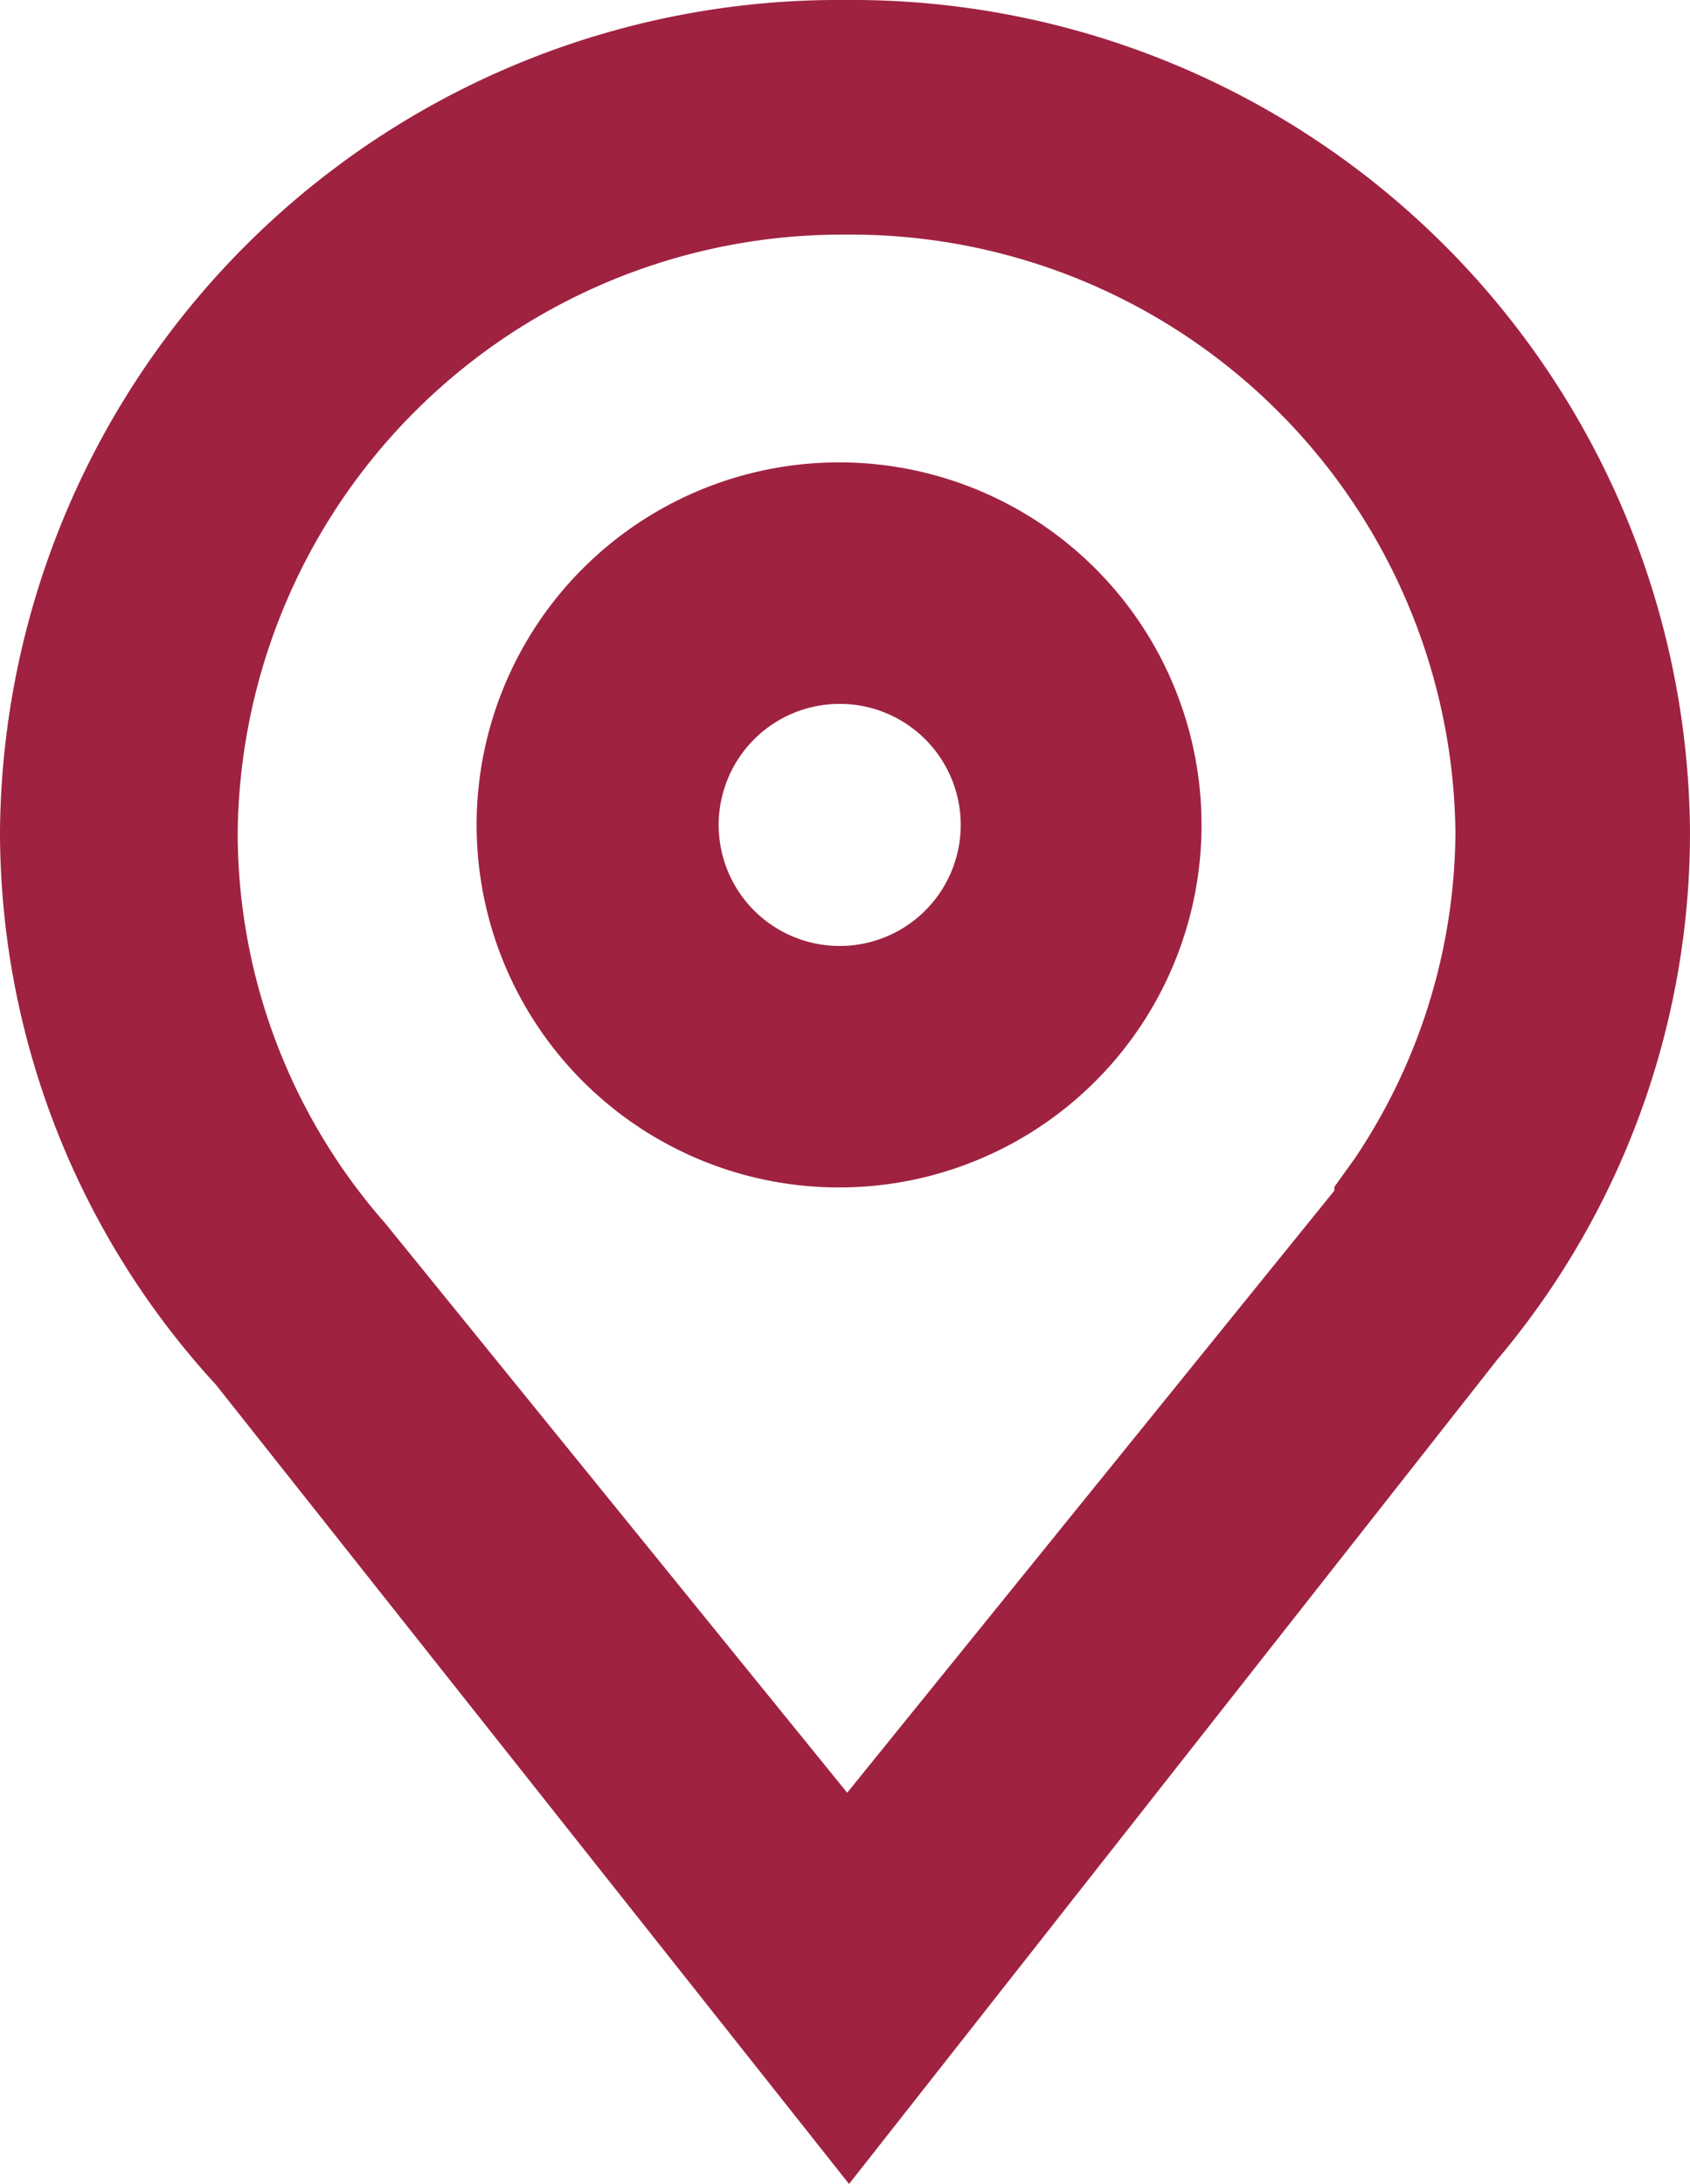
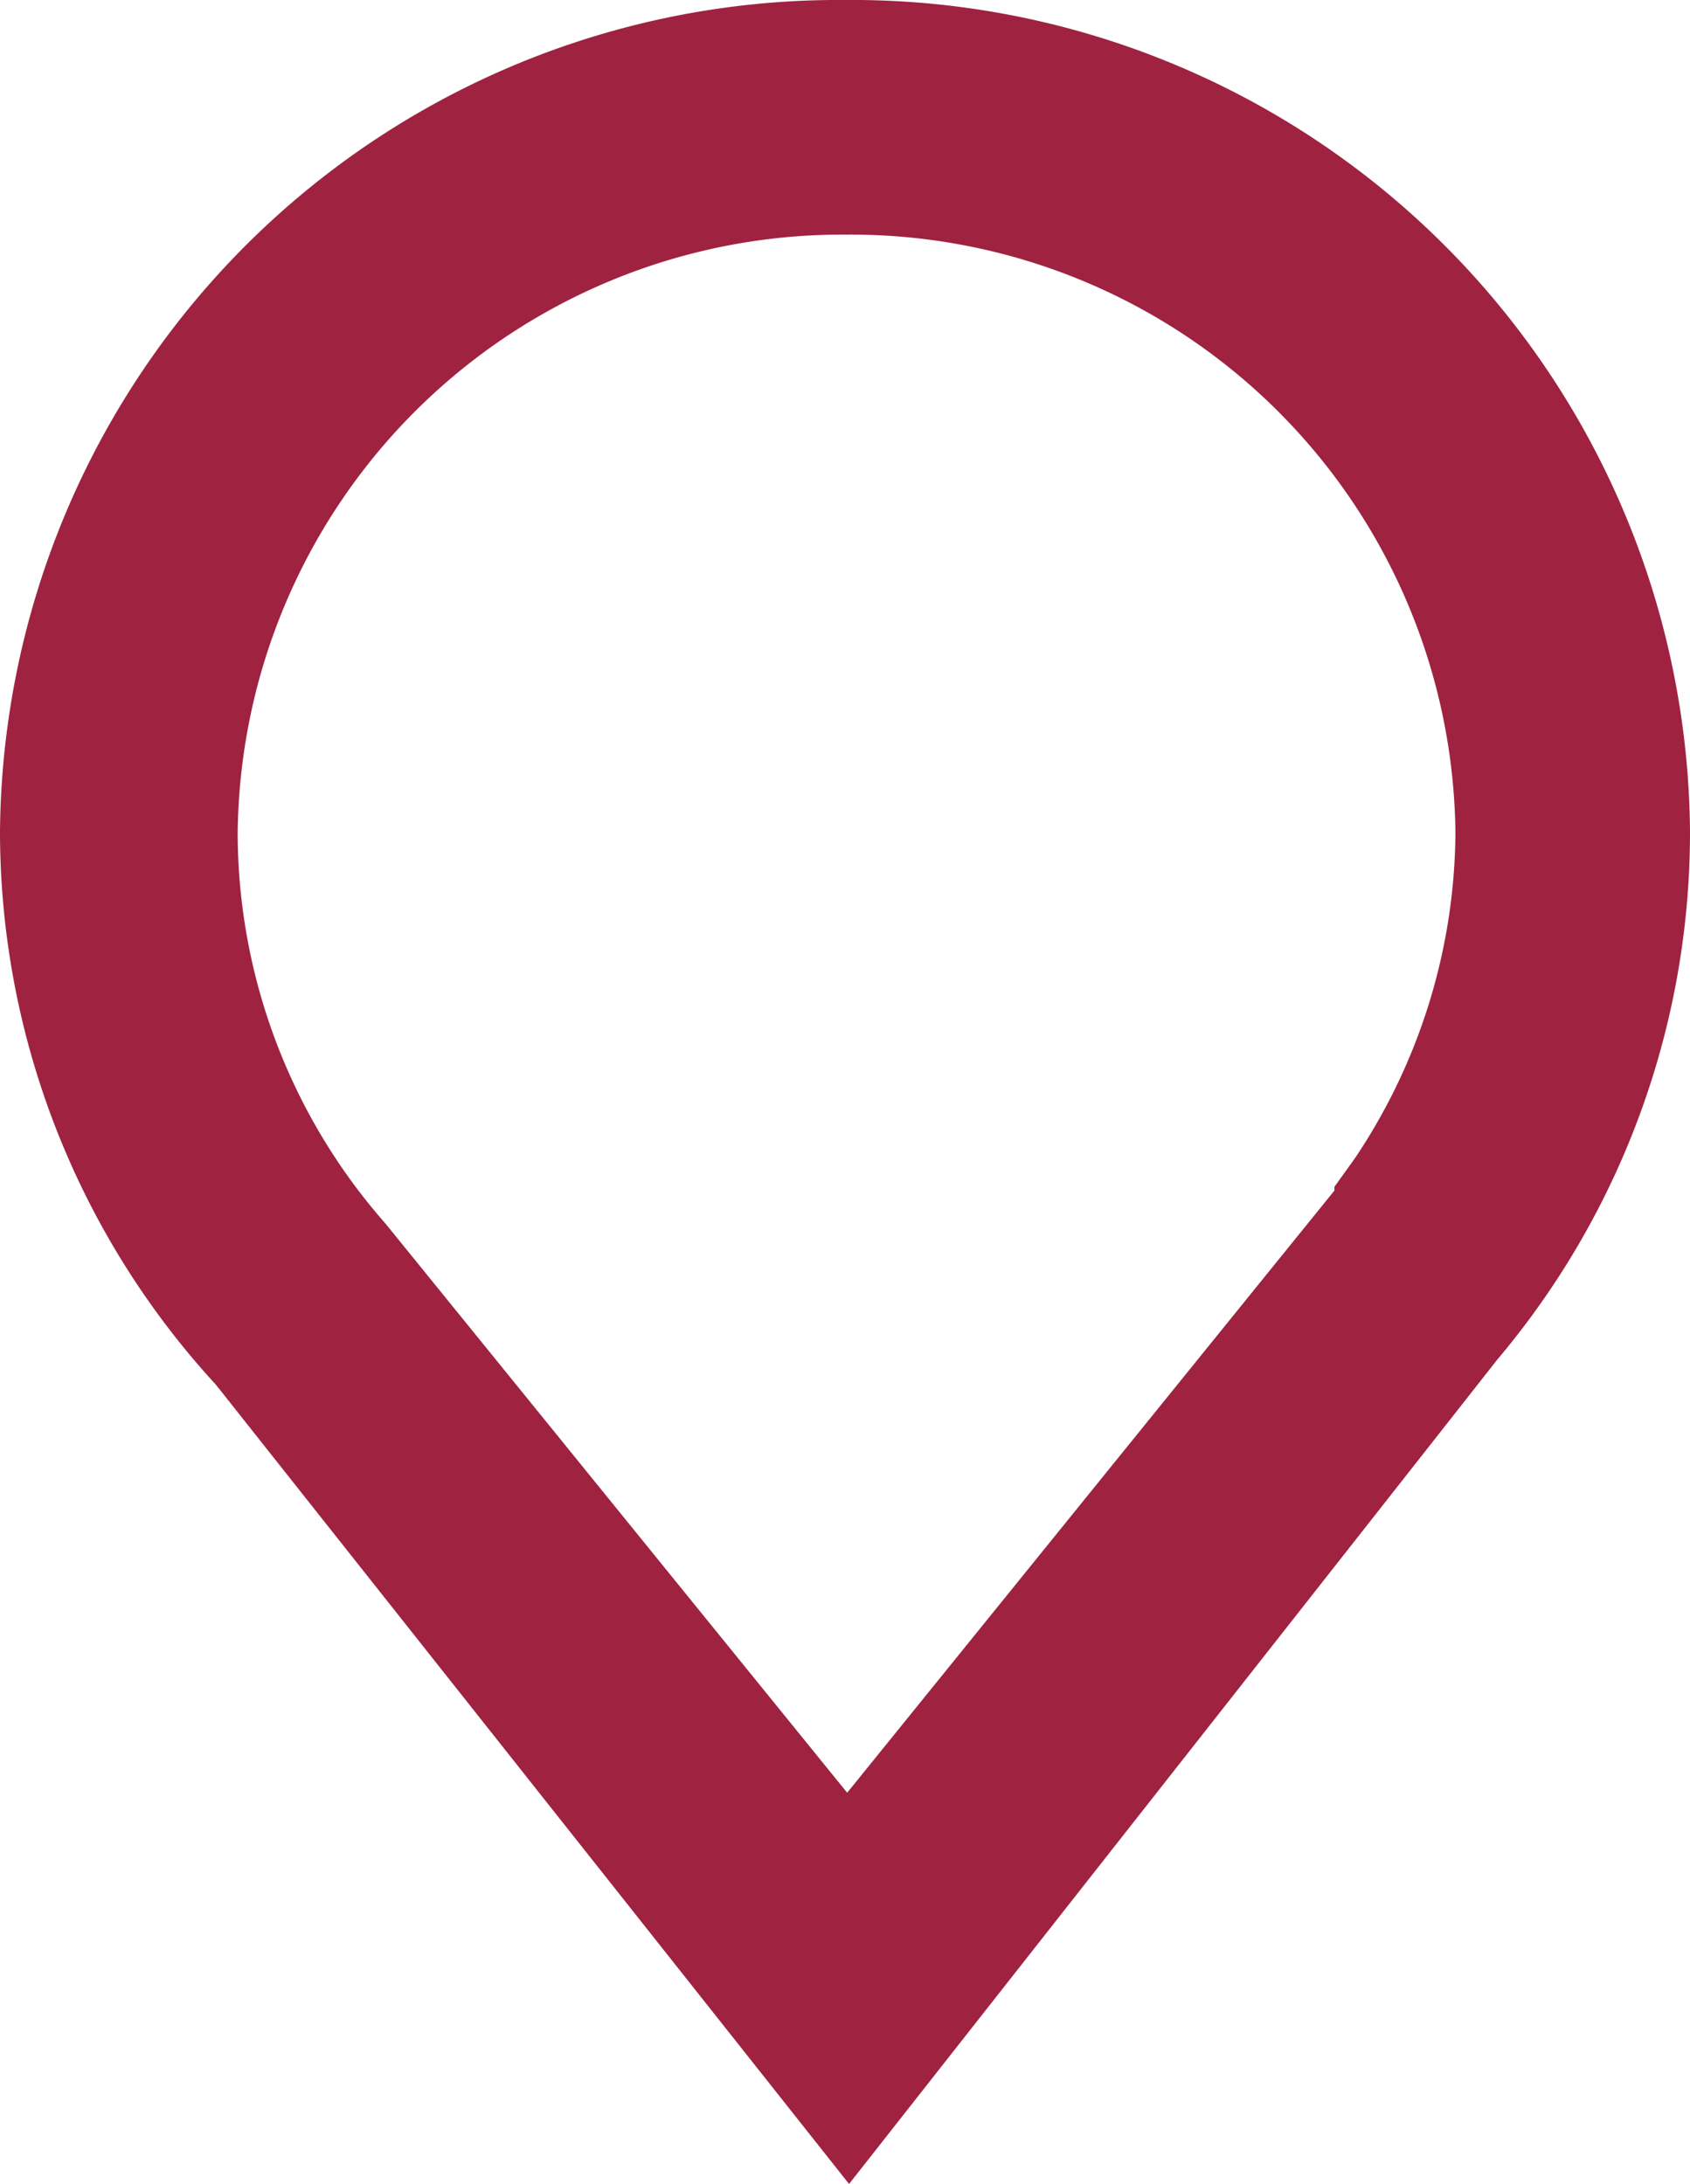
<svg xmlns="http://www.w3.org/2000/svg" viewBox="0 0 27.09 35">
  <defs>
    <style>.cls-1{fill:#9f2241;}</style>
  </defs>
  <g id="Capa_2" data-name="Capa 2">
    <g id="ICONOS">
      <path class="cls-1" d="M27.09,13.32A13.43,13.43,0,0,0,13.55,0,13.44,13.44,0,0,0,0,13.32a13.1,13.1,0,0,0,3.46,8.87L13.61,35,24,21.79h0A13.1,13.1,0,0,0,27.09,13.32Zm-5.37,5.24-.33.46,0,.06-7.81,9.65L6.18,19.61l0,0a9.49,9.49,0,0,1-2.37-6.26,9.69,9.69,0,0,1,9.76-9.59,9.69,9.69,0,0,1,9.76,9.59A9.46,9.46,0,0,1,21.72,18.56Z" />
-       <path class="cls-1" d="M13.47,7.41a5.81,5.81,0,1,0,5.79,5.81A5.81,5.81,0,0,0,13.47,7.41Zm0,7.75a1.94,1.94,0,1,1,1.93-1.94A1.94,1.94,0,0,1,13.47,15.16Z" />
    </g>
  </g>
</svg>